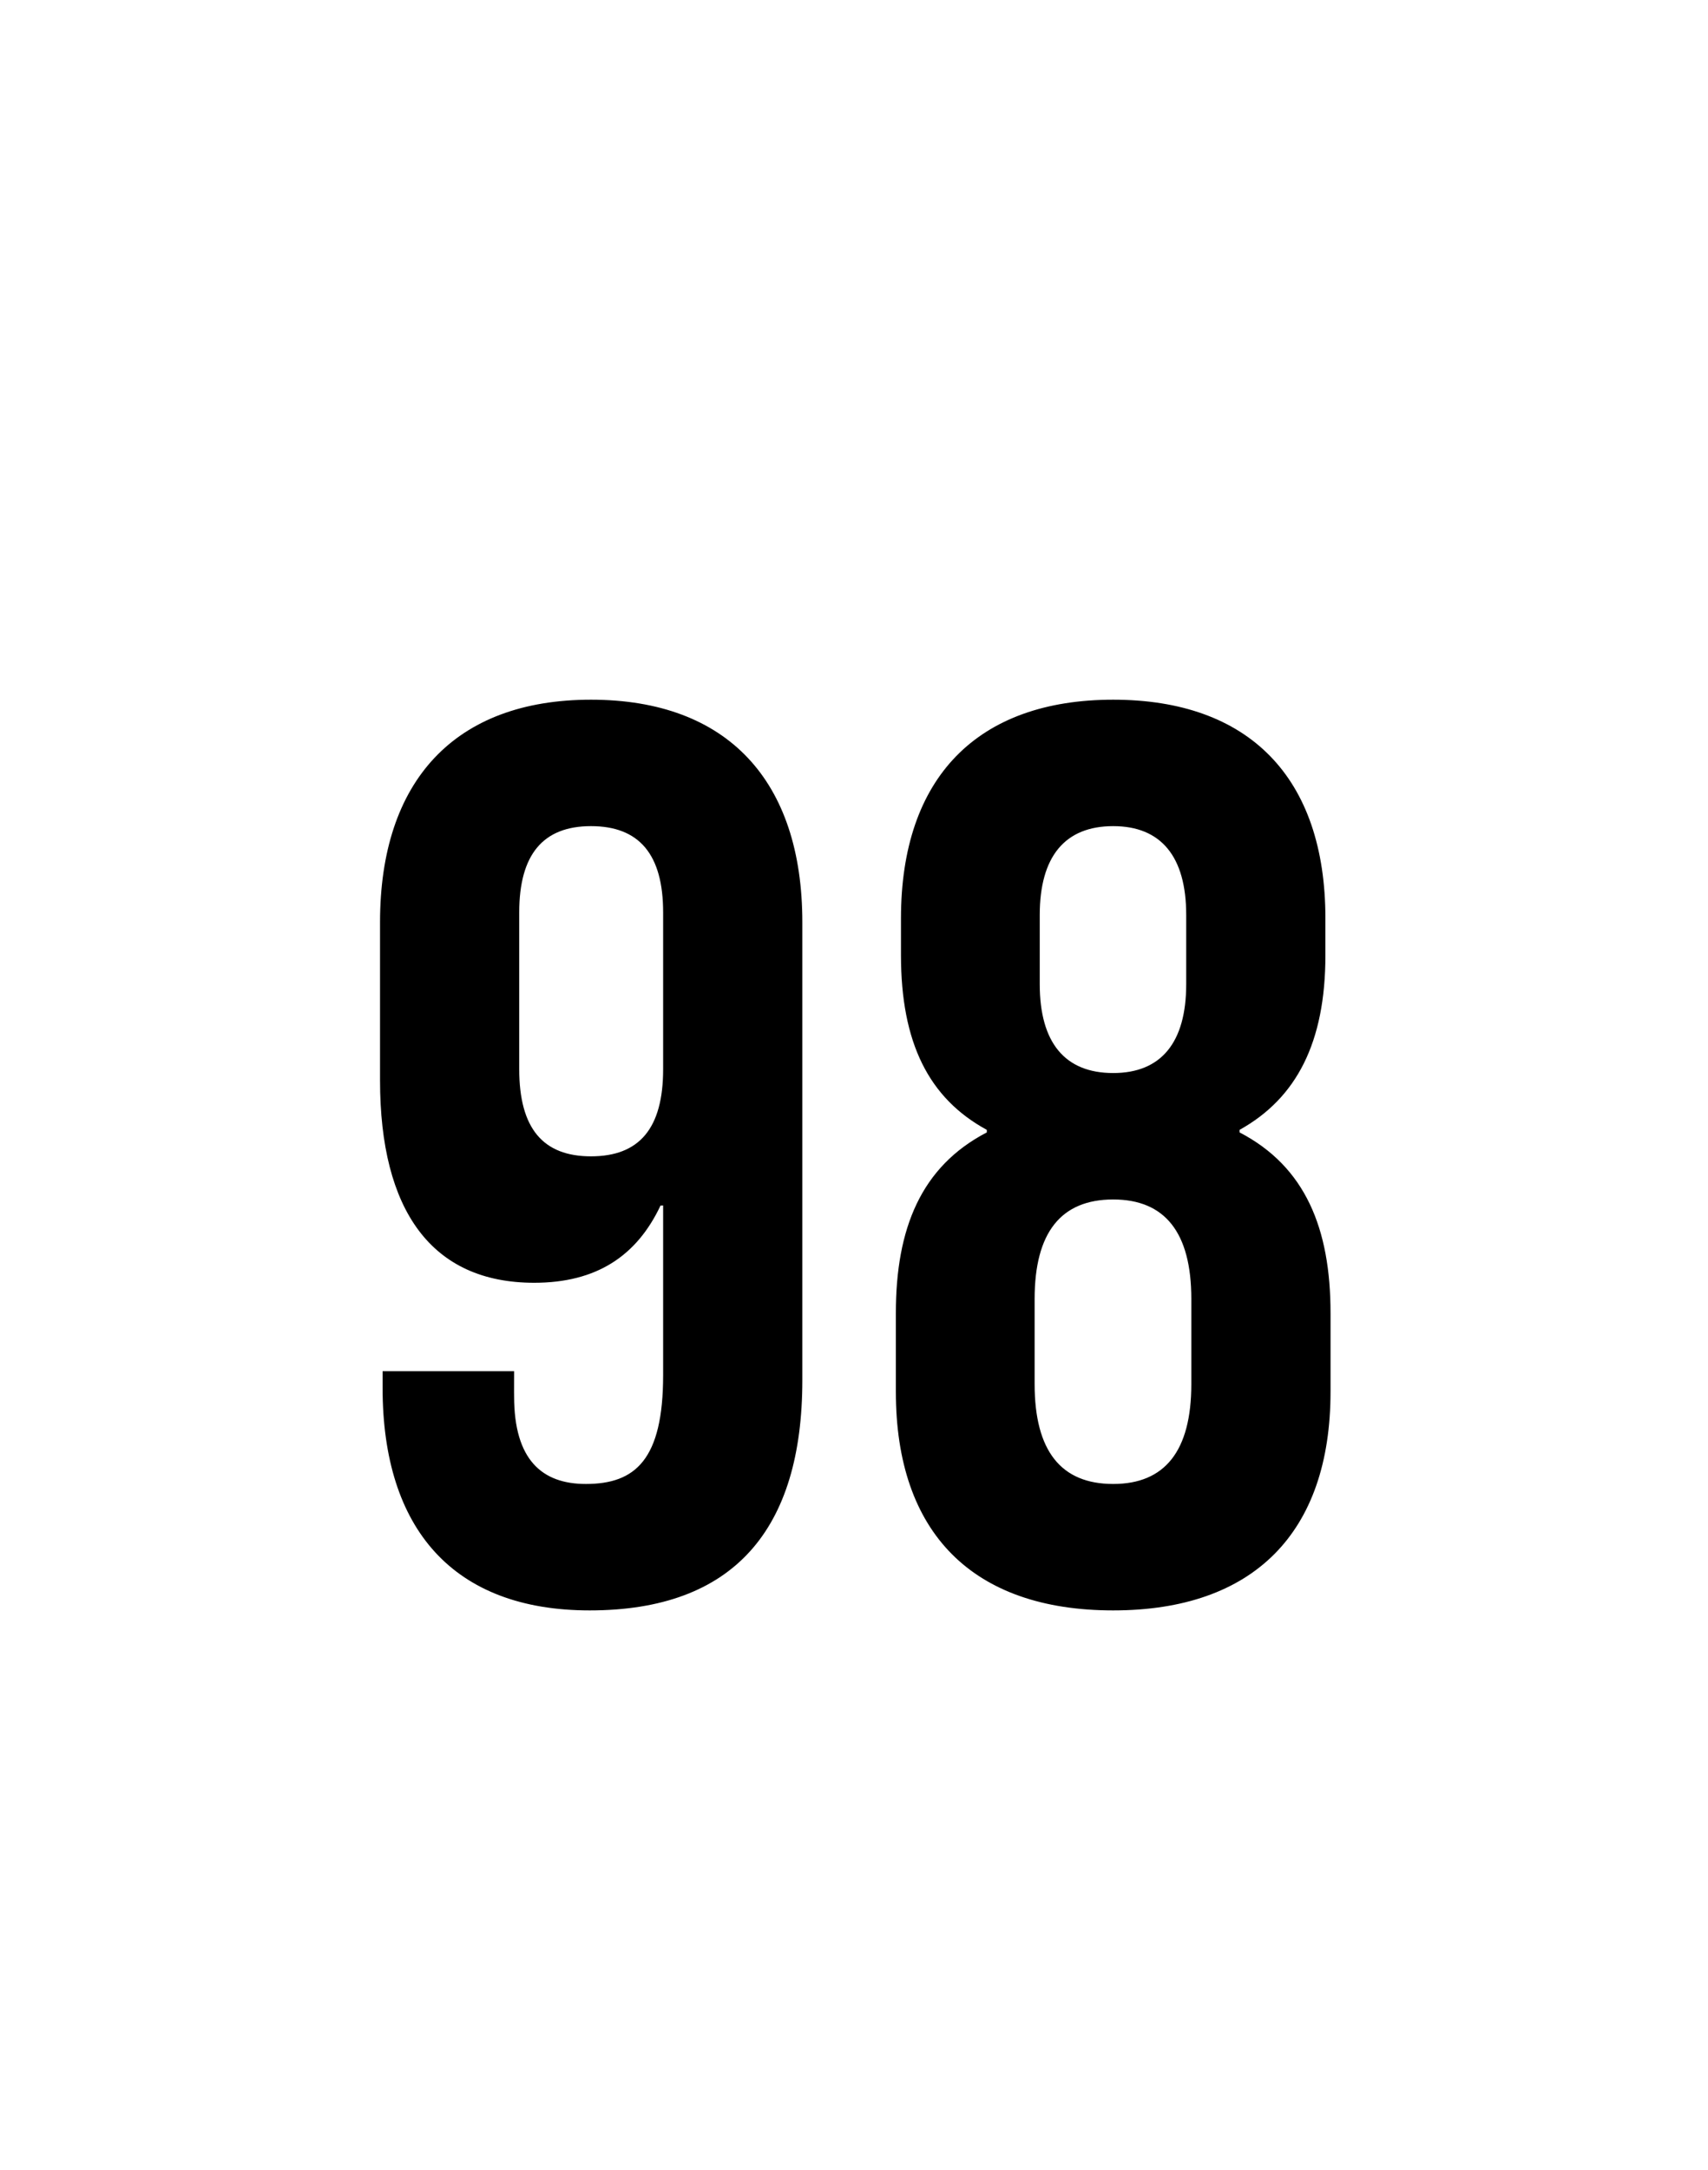
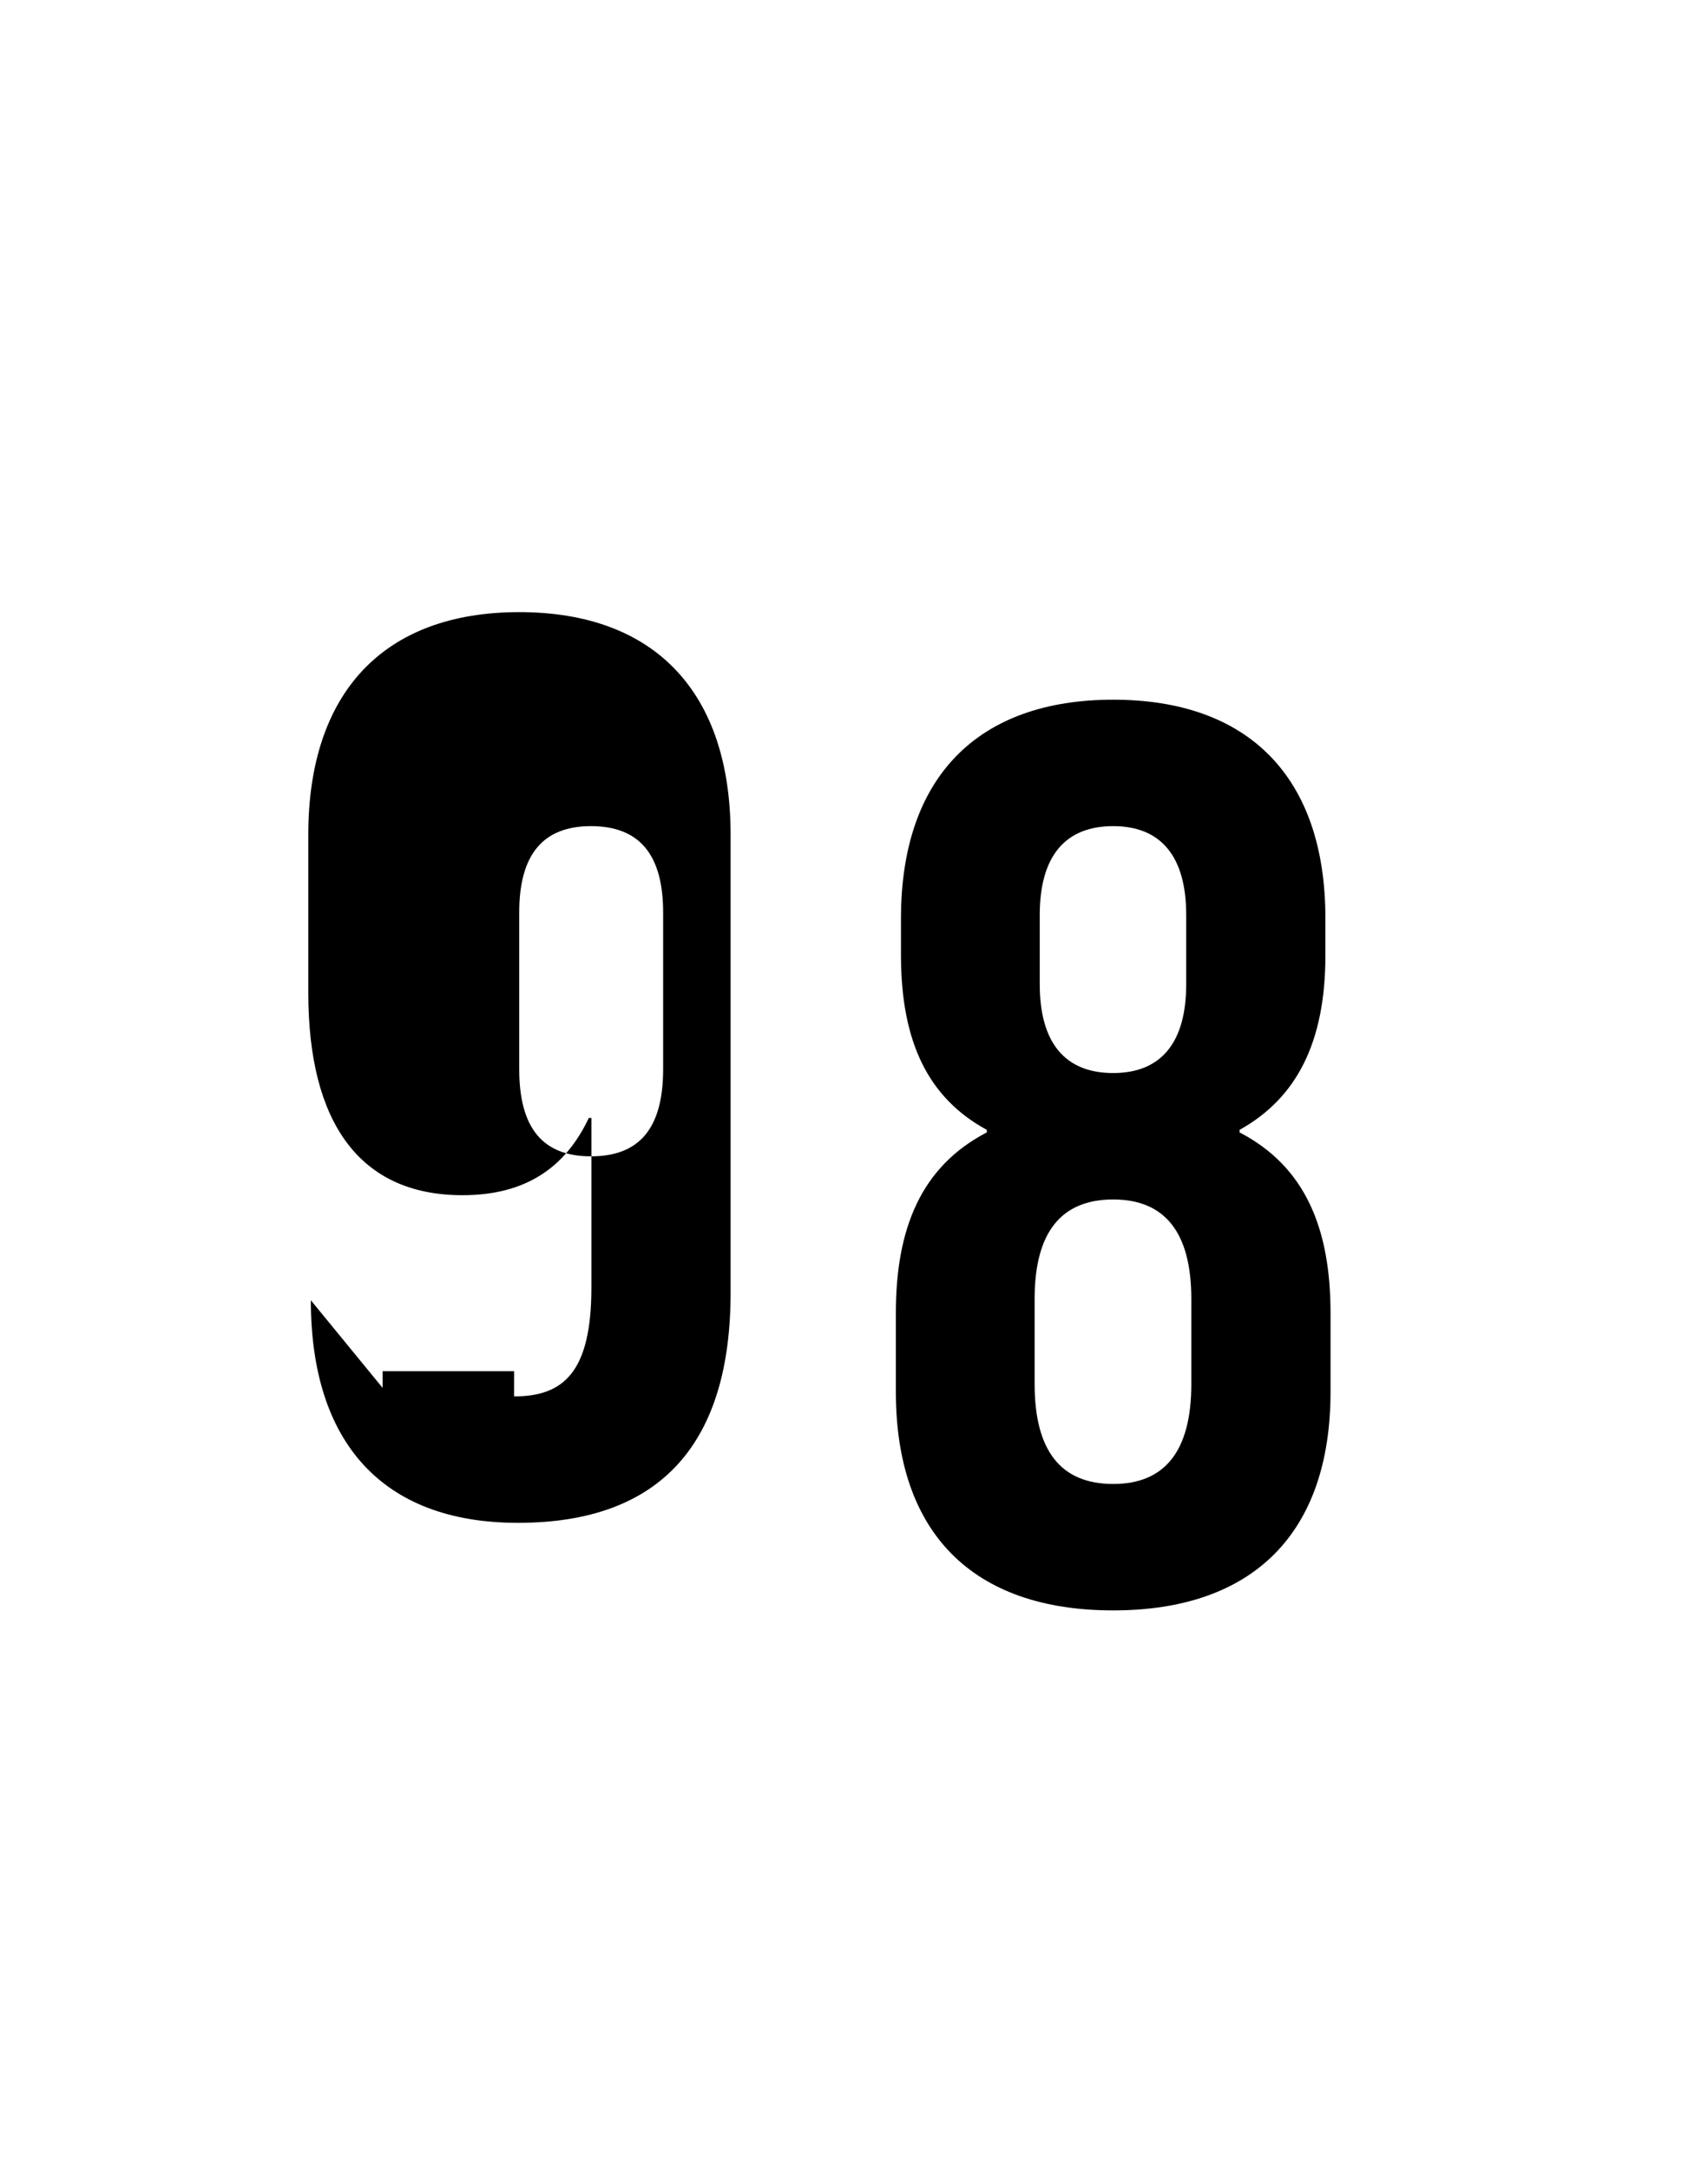
<svg xmlns="http://www.w3.org/2000/svg" version="1.1" width="400px" height="508px" viewBox="0 -1 400 508" style="top:-1px">
  <desc>98</desc>
  <defs />
  <g id="Polygon97262">
-     <path d="m89.6 323.9c-.01-.04 0-3.9 0-3.9l30.8 0c0 0-.02 5.94 0 5.9c0 14.8 6.5 20.5 16.8 20.5c11.6 0 18.1-5.7 18.1-25.5c.01 0 0-39.7 0-39.7c0 0-.59.04-.6 0c-5.6 11.9-15.1 18.1-29.6 18.1c-24 0-36.1-16.9-36.1-47.4c0 0 0-37 0-37c0-33.1 17.5-52.1 49.4-52.1c32 0 49.5 19 49.5 52.1c0 0 0 107.2 0 107.2c0 34.9-16 53.9-49.8 53.9c-31.9 0-48.5-19-48.5-52.1zm65.7-74.6c0 0 0-36.7 0-36.7c0-13.6-5.6-20.2-16.9-20.2c-11.2 0-16.8 6.6-16.8 20.2c0 0 0 36.7 0 36.7c0 13.9 5.6 20.4 16.8 20.4c11.3 0 16.9-6.5 16.9-20.4zm54.5 75.5c0 0 0-18.4 0-18.4c0-19.8 5.9-34.3 21.3-42.3c0 0 0-.6 0-.6c-13.6-7.4-20.1-20.4-20.1-40.9c0 0 0-8.6 0-8.6c0-33.1 18-51.2 49.7-51.2c31.7 0 49.7 18.1 49.7 51.2c0 0 0 8.6 0 8.6c0 20.5-6.8 33.5-20.1 40.9c0 0 0 .6 0 .6c15.4 8 21.3 22.5 21.3 42.3c0 0 0 18.4 0 18.4c0 33.1-18.1 51.2-50.9 51.2c-32.9 0-50.9-18.1-50.9-51.2zm68-95.4c0 0 0-16.2 0-16.2c0-13.7-5.9-20.8-17.1-20.8c-11.3 0-17.2 7.1-17.2 20.8c0 0 0 16.2 0 16.2c0 13.7 5.9 20.8 17.2 20.8c11.2 0 17.1-7.1 17.1-20.8zm1.2 93.6c0 0 0-19.9 0-19.9c0-15.6-6.2-23.3-18.3-23.3c-12.2 0-18.4 7.7-18.4 23.3c0 0 0 19.9 0 19.9c0 15.7 6.2 23.4 18.4 23.4c12.1 0 18.3-7.7 18.3-23.4z" stroke="none" fill="#000" />
+     <path d="m89.6 323.9c-.01-.04 0-3.9 0-3.9l30.8 0c0 0-.02 5.94 0 5.9c11.6 0 18.1-5.7 18.1-25.5c.01 0 0-39.7 0-39.7c0 0-.59.04-.6 0c-5.6 11.9-15.1 18.1-29.6 18.1c-24 0-36.1-16.9-36.1-47.4c0 0 0-37 0-37c0-33.1 17.5-52.1 49.4-52.1c32 0 49.5 19 49.5 52.1c0 0 0 107.2 0 107.2c0 34.9-16 53.9-49.8 53.9c-31.9 0-48.5-19-48.5-52.1zm65.7-74.6c0 0 0-36.7 0-36.7c0-13.6-5.6-20.2-16.9-20.2c-11.2 0-16.8 6.6-16.8 20.2c0 0 0 36.7 0 36.7c0 13.9 5.6 20.4 16.8 20.4c11.3 0 16.9-6.5 16.9-20.4zm54.5 75.5c0 0 0-18.4 0-18.4c0-19.8 5.9-34.3 21.3-42.3c0 0 0-.6 0-.6c-13.6-7.4-20.1-20.4-20.1-40.9c0 0 0-8.6 0-8.6c0-33.1 18-51.2 49.7-51.2c31.7 0 49.7 18.1 49.7 51.2c0 0 0 8.6 0 8.6c0 20.5-6.8 33.5-20.1 40.9c0 0 0 .6 0 .6c15.4 8 21.3 22.5 21.3 42.3c0 0 0 18.4 0 18.4c0 33.1-18.1 51.2-50.9 51.2c-32.9 0-50.9-18.1-50.9-51.2zm68-95.4c0 0 0-16.2 0-16.2c0-13.7-5.9-20.8-17.1-20.8c-11.3 0-17.2 7.1-17.2 20.8c0 0 0 16.2 0 16.2c0 13.7 5.9 20.8 17.2 20.8c11.2 0 17.1-7.1 17.1-20.8zm1.2 93.6c0 0 0-19.9 0-19.9c0-15.6-6.2-23.3-18.3-23.3c-12.2 0-18.4 7.7-18.4 23.3c0 0 0 19.9 0 19.9c0 15.7 6.2 23.4 18.4 23.4c12.1 0 18.3-7.7 18.3-23.4z" stroke="none" fill="#000" />
  </g>
</svg>